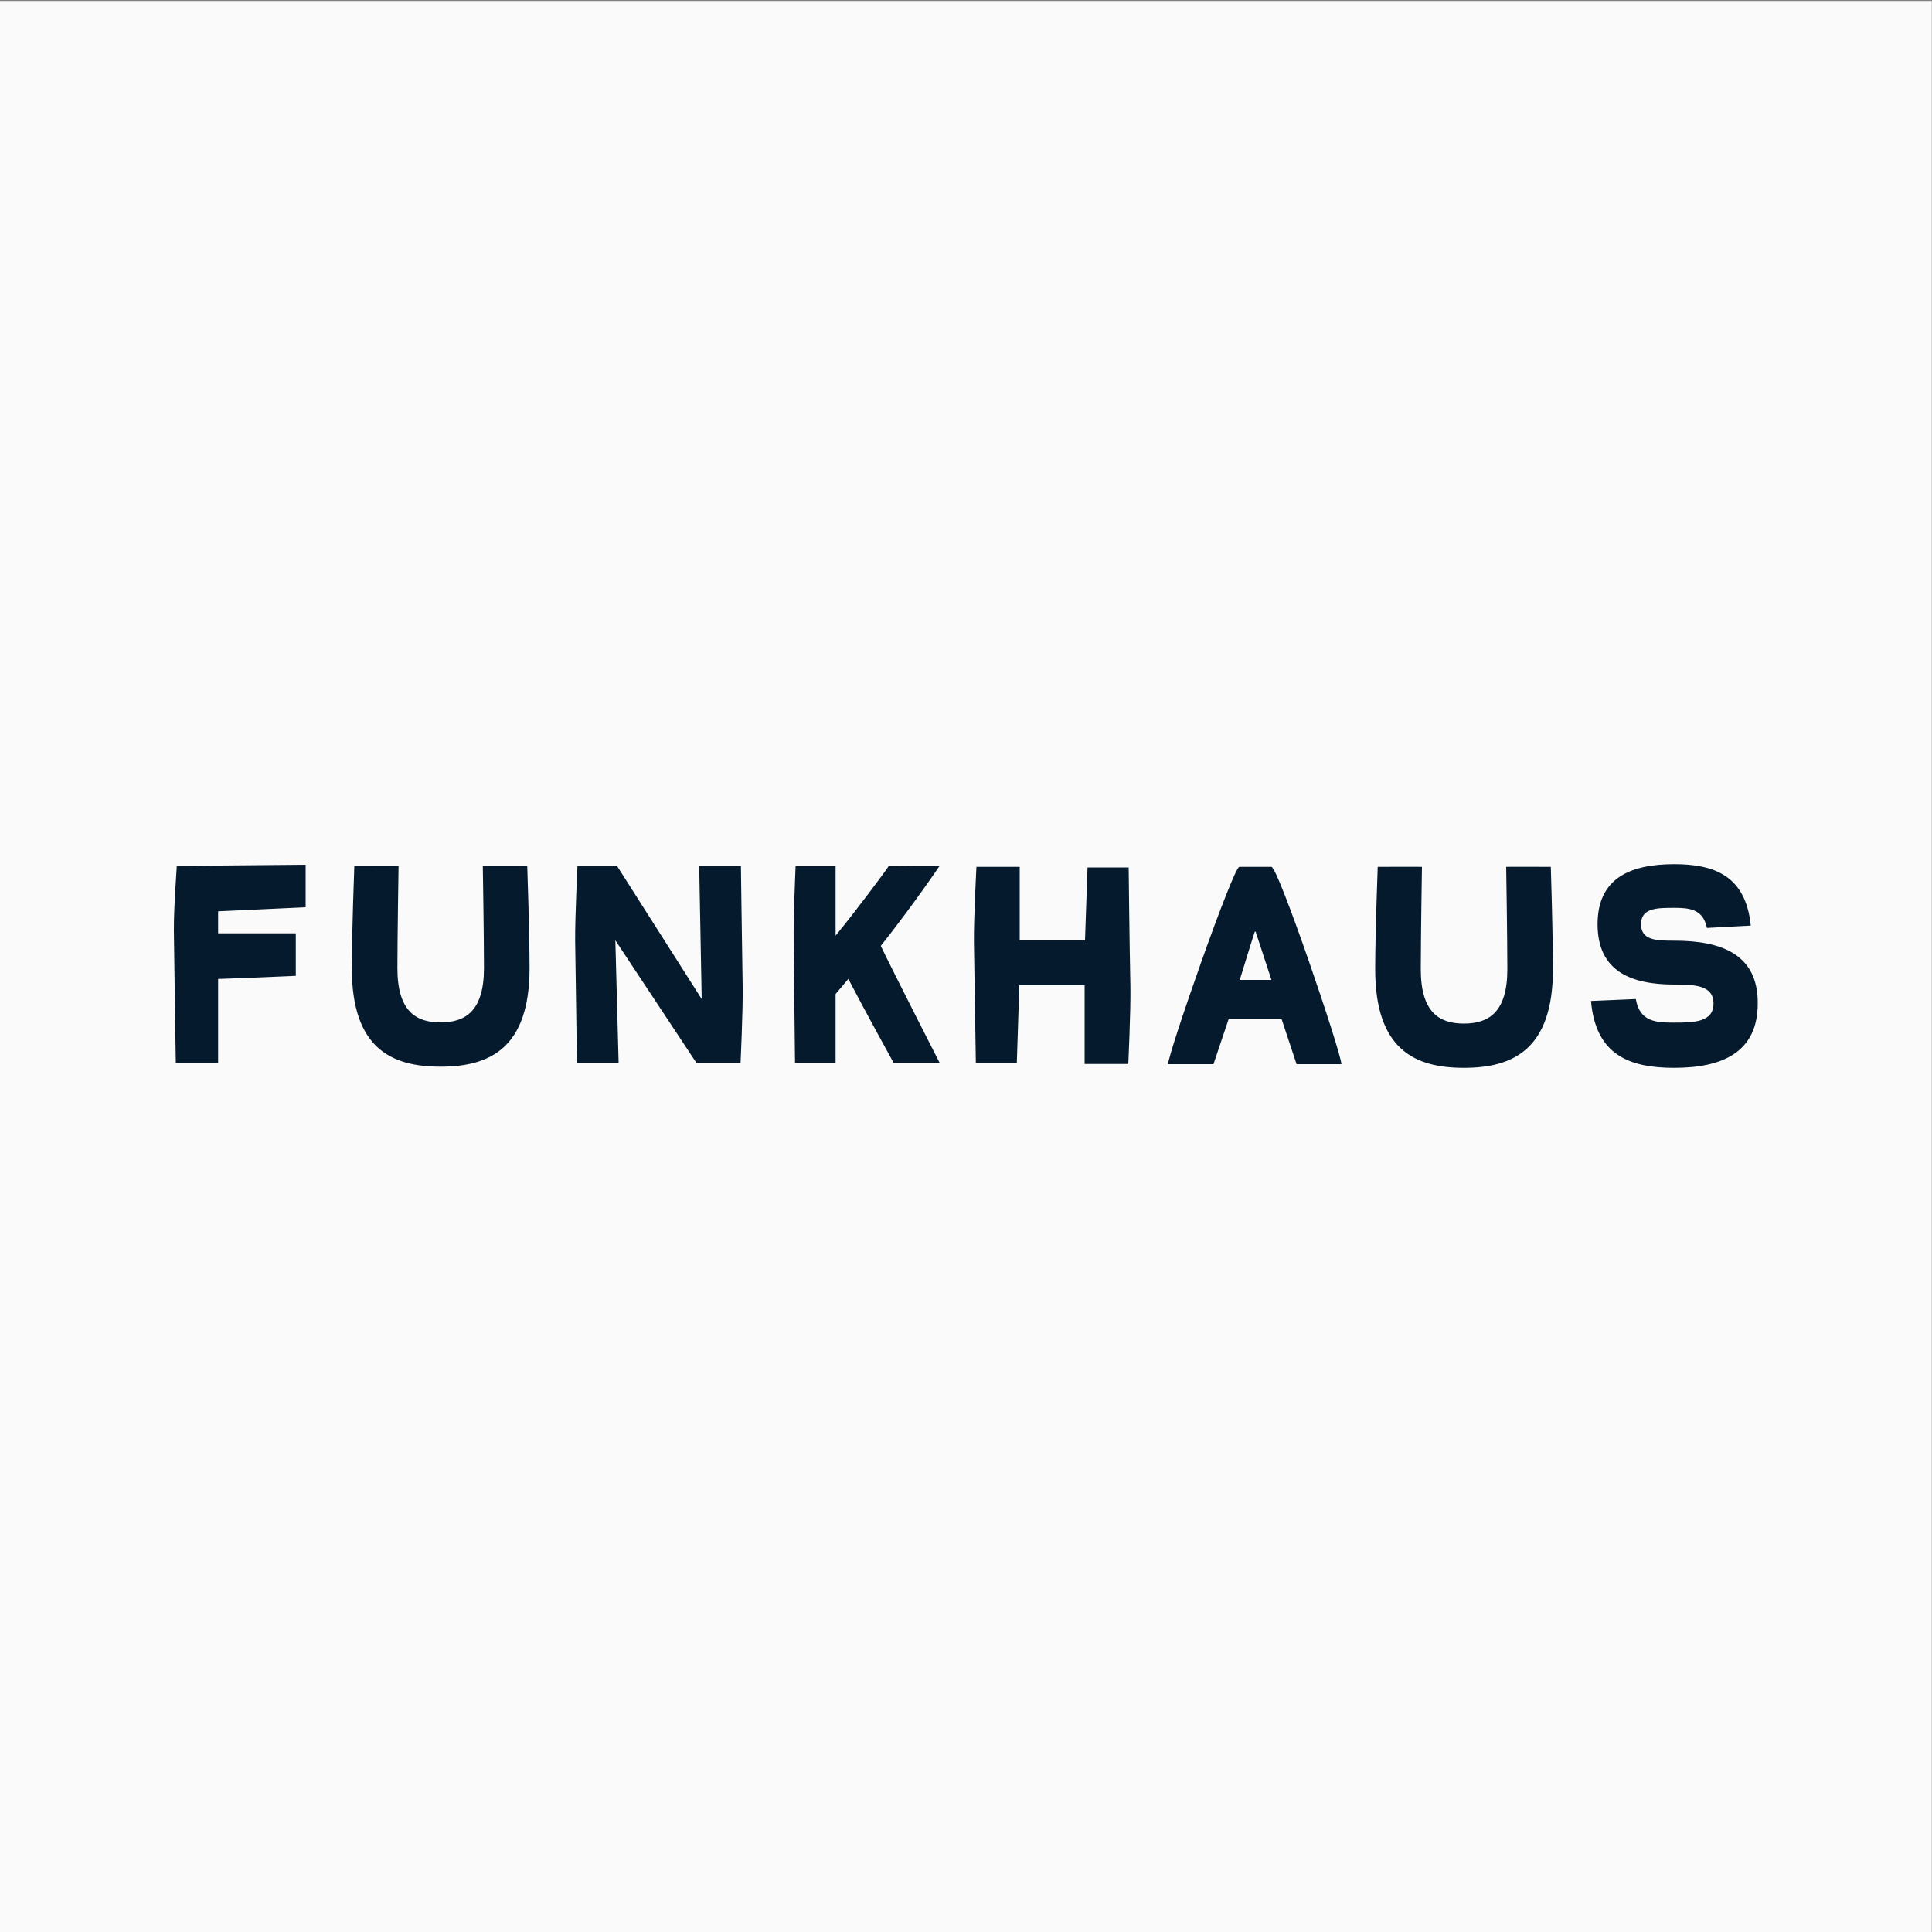
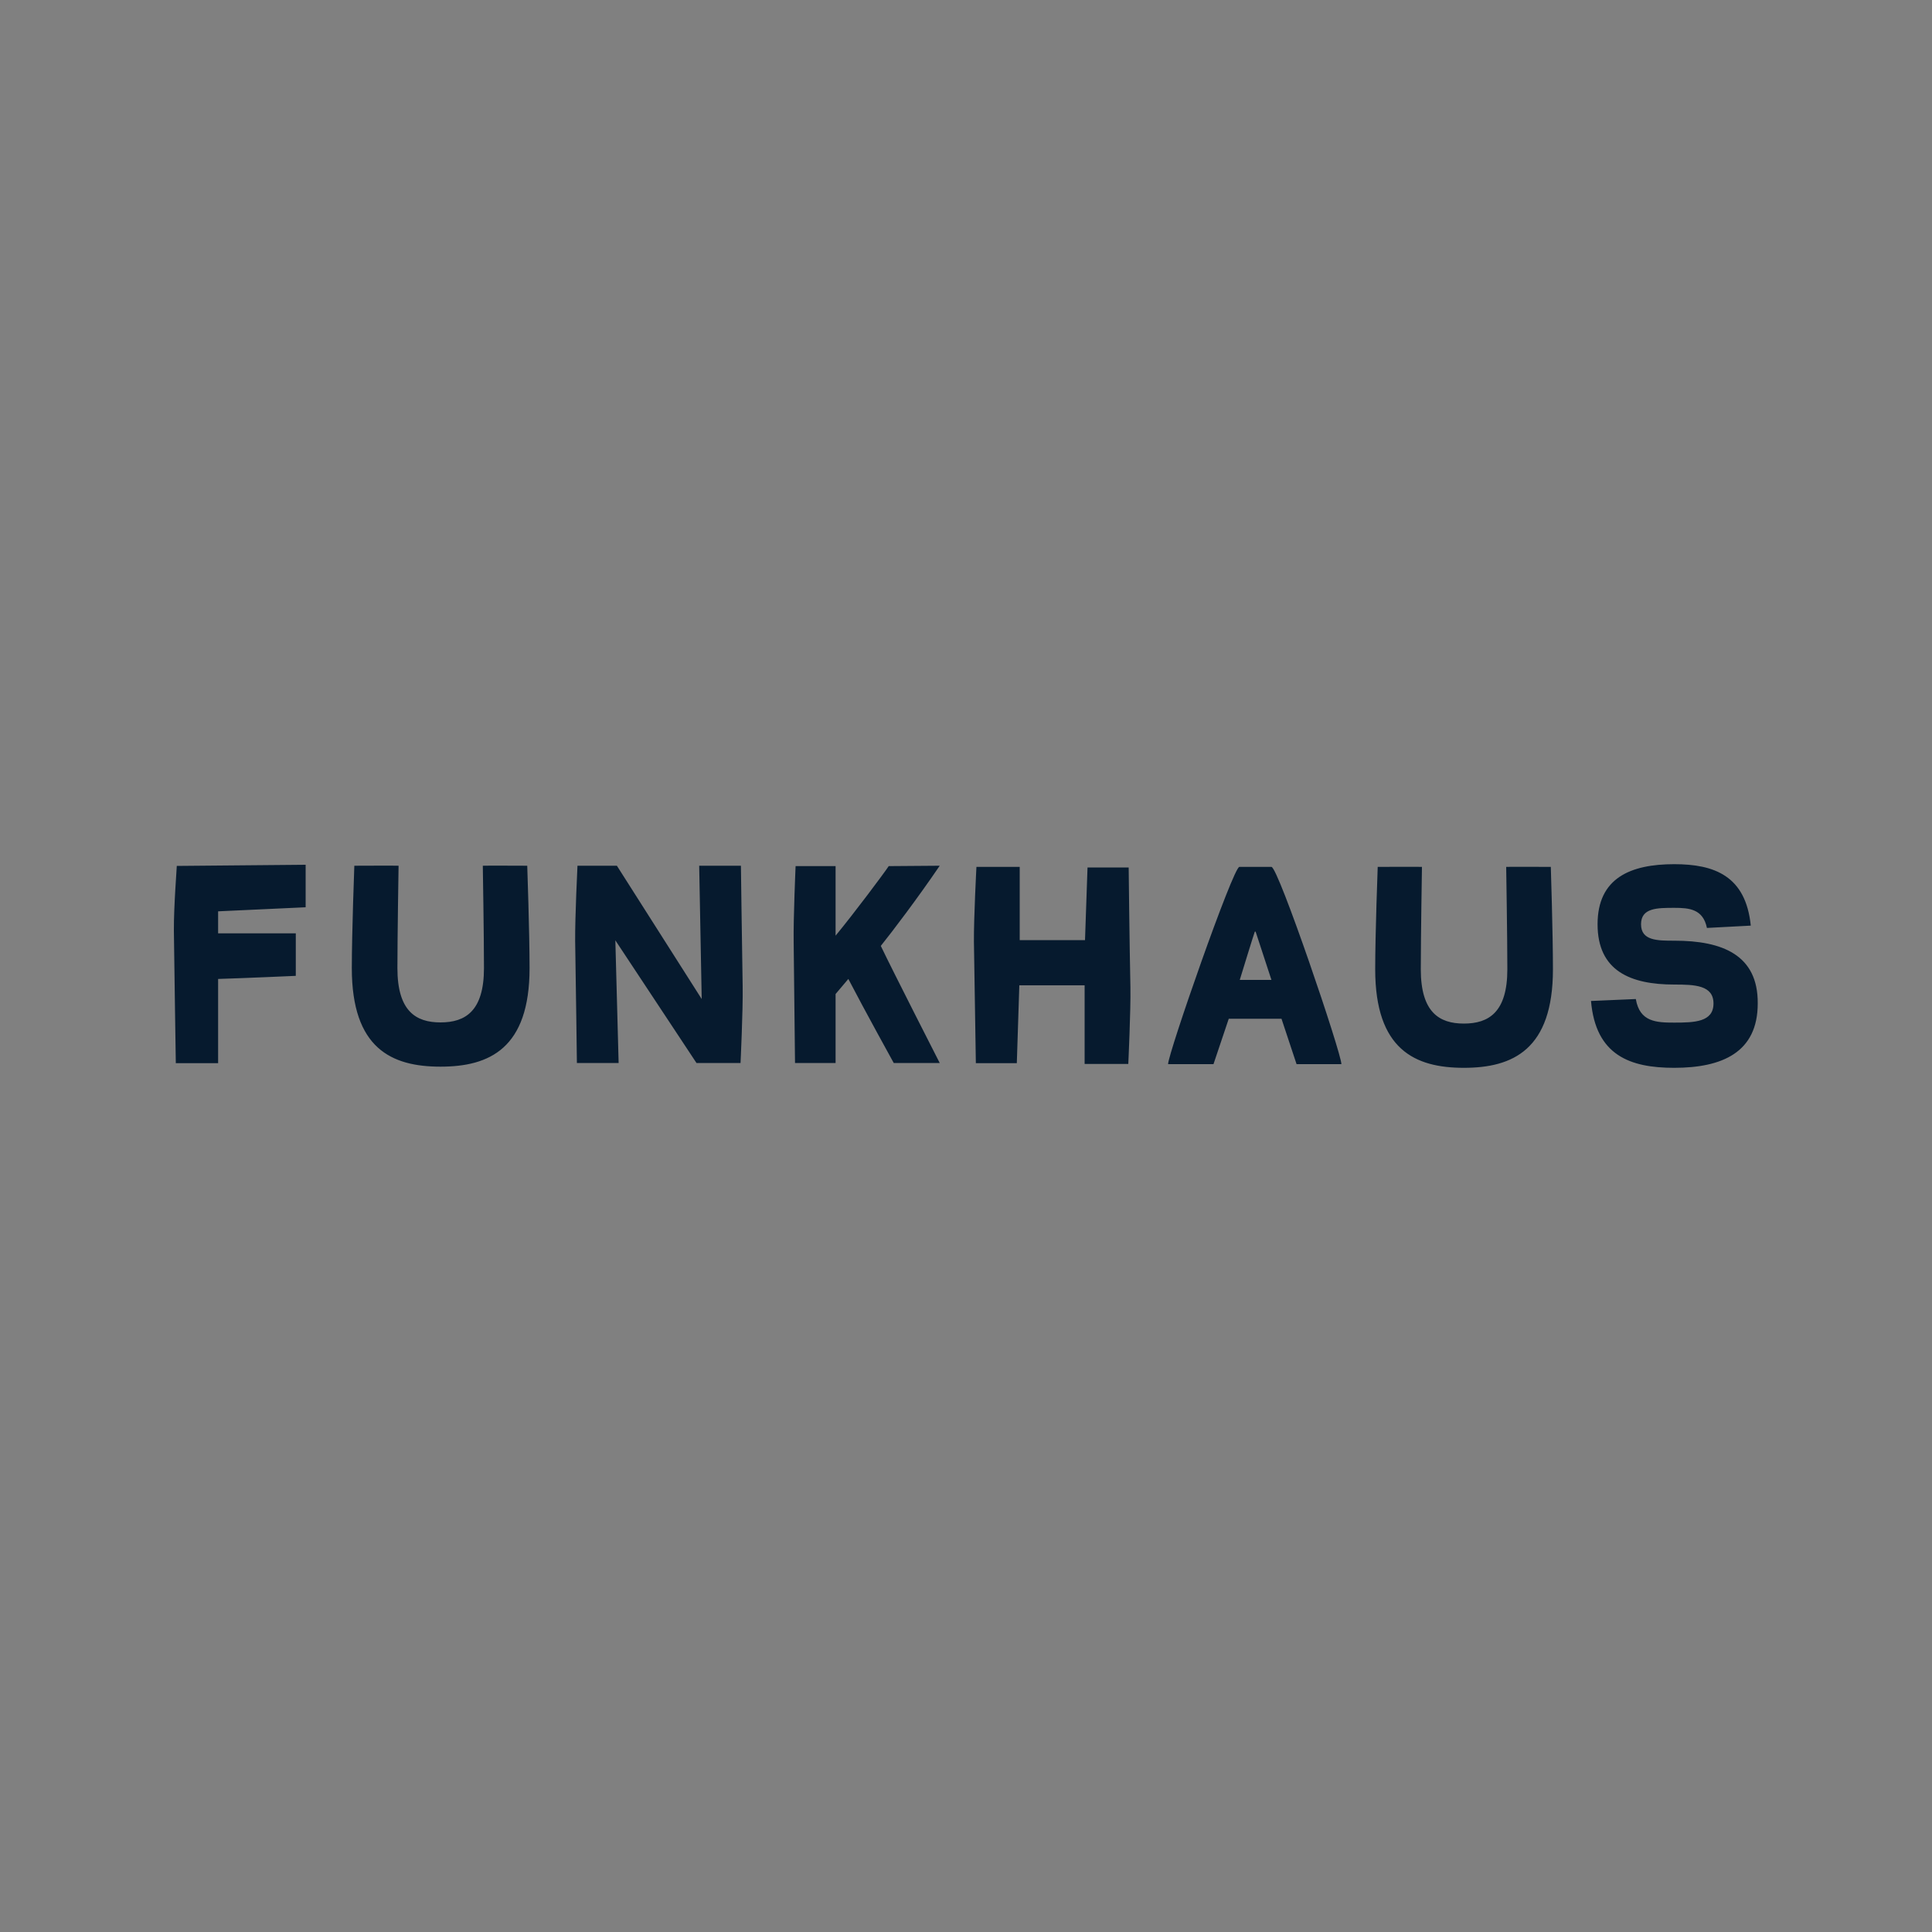
<svg xmlns="http://www.w3.org/2000/svg" version="1.1" id="Layer_1" x="0px" y="0px" width="1000px" height="1000px" viewBox="0 0 1000 1000" enable-background="new 0 0 1000 1000" xml:space="preserve">
  <rect x="0" y="0" width="1000" height="1000" fill="#808080" stroke="none" />
-   <rect x="-0.1" y="0.5" fill="#FAFAFA" width="1000" height="1000" />
  <path fill="#061A2E" d="M460,448.3c-2.3,3.5-18,24.5-27.5,36v-36h-20.7c0,0-1.2,27.1-1,39.3c0.3,23.5,0.7,62.6,0.7,62.6h21v-35.7  l6.6-7.8c8.3,16,23.5,43.5,23.5,43.5h23.8c0,0-24.1-47.2-30.5-60.6c6.1-7.6,19-24.6,30.5-41.5L460,448.3z M90,481.8  c0.3,23.8,1,68.5,1,68.5h21.9v-43.6c13.4-0.4,40.2-1.6,40.2-1.6v-22h-40.2v-11.4l45.3-2.1v-22l-66.7,0.6  C91.6,448.1,89.9,469.3,90,481.8z M383.5,448.1h-21.6l1.3,69l-43.9-69h-20.4c0,0-1.3,26.5-1.2,38.9c0.4,23.8,0.9,63.2,0.9,63.2h21.6  l-1.7-63.5l42,63.5h22.8c0,0,1.3-27.2,1.1-39.6C384,486.9,383.5,448.1,383.5,448.1z M249.9,448.1c0,0,0.6,36.7,0.6,53  c0,22.2-9.6,28.1-22.5,28.1c-12.8,0-22.3-5.9-22.3-28.1c0-16.3,0.6-53,0.6-53c0-0.1-22.9,0-22.9,0s-1.3,34.6-1.3,53  c0,41.6,20.6,51,45.9,51c25.3,0,46.1-9.4,46.1-51c0-18.4-1.2-53-1.2-53S249.9,448,249.9,448.1z M584.2,449h-21.3l-1.3,37.6h-33.8  v-37.9h-22.4c0,0-1.4,26.5-1.3,38.7c0.4,23.6,1,62.9,1,62.9h21.2l1.3-40.3h33.8v40.7h22.6c0,0,1.3-27.5,1.1-39.7  C584.6,487.5,584.2,449,584.2,449z M866.7,486.9c-8.9,0-17.3,0-17.3-8.5c0-8.5,8.3-8.5,17.3-8.5c7.6,0,14.8,0.6,16.8,10.4l22.7-1.2  c-2.6-25.8-18.9-31.8-39.6-31.8c-22.6,0-39.7,7.1-39.7,31.1c0,24.2,17.1,31.2,39.7,31.2c10.5,0,20.3,0.3,20.3,9.8  c0,9.6-9.8,9.9-20.3,9.9c-9.2,0-17.9-0.3-19.9-12.2l-23.2,1c2.4,28.2,20.3,34.6,43,34.6c24.8,0,43.3-7.9,43.3-33.3  C910,494.2,891.4,486.9,866.7,486.9z M779.6,448.7c0,0,0.6,36.7,0.6,53c0,22.2-9.6,28.1-22.5,28.1c-12.8,0-22.3-5.9-22.3-28.1  c0-16.3,0.6-53,0.6-53c0-0.1-22.9,0-22.9,0s-1.3,34.6-1.3,53c0,41.6,20.6,51,45.9,51c25.3,0,46.1-9.4,46.1-51c0-18.4-1.1-53-1.1-53  S779.6,448.6,779.6,448.7z M658.1,448.7h-16.6c-3.2,0-36.9,96.6-36.9,102.1h23.5l7.9-23.5h27.3l7.8,23.5h23.2  C694.4,545.4,661.6,448.7,658.1,448.7z M641.7,507.2c0,0,7.5-24.5,7.8-25h0.4l8.2,25H641.7z" />
</svg>